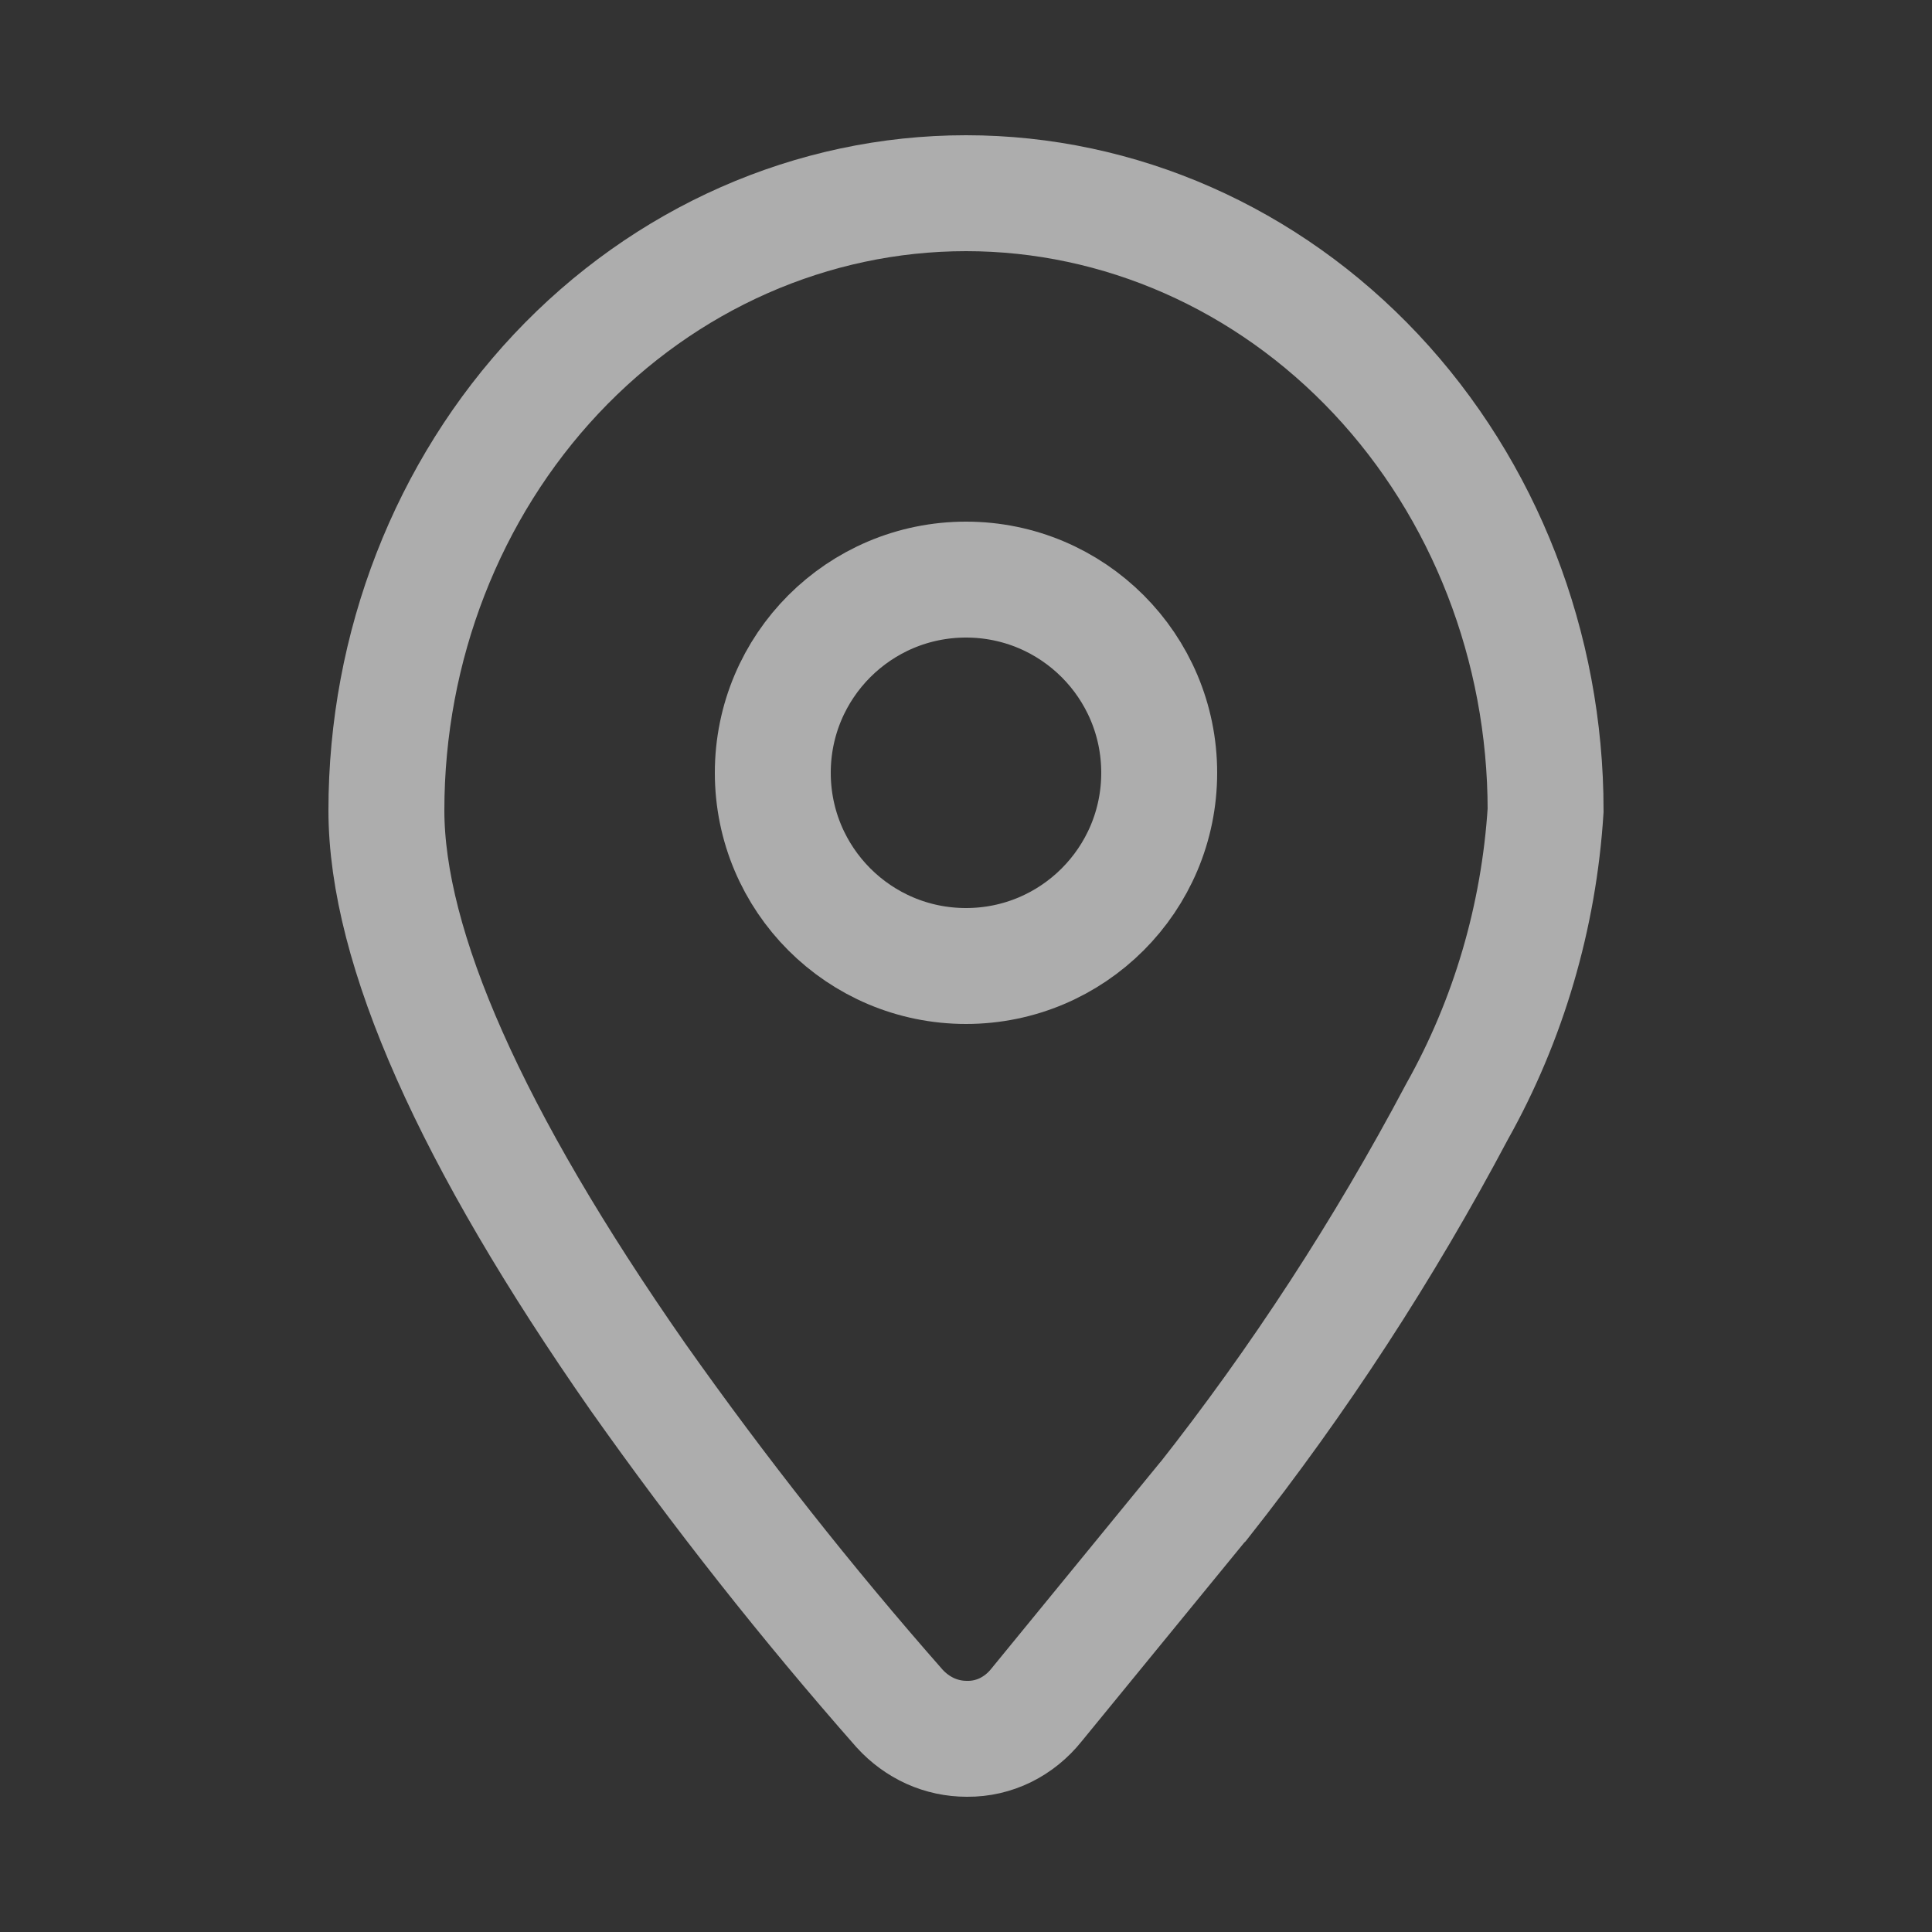
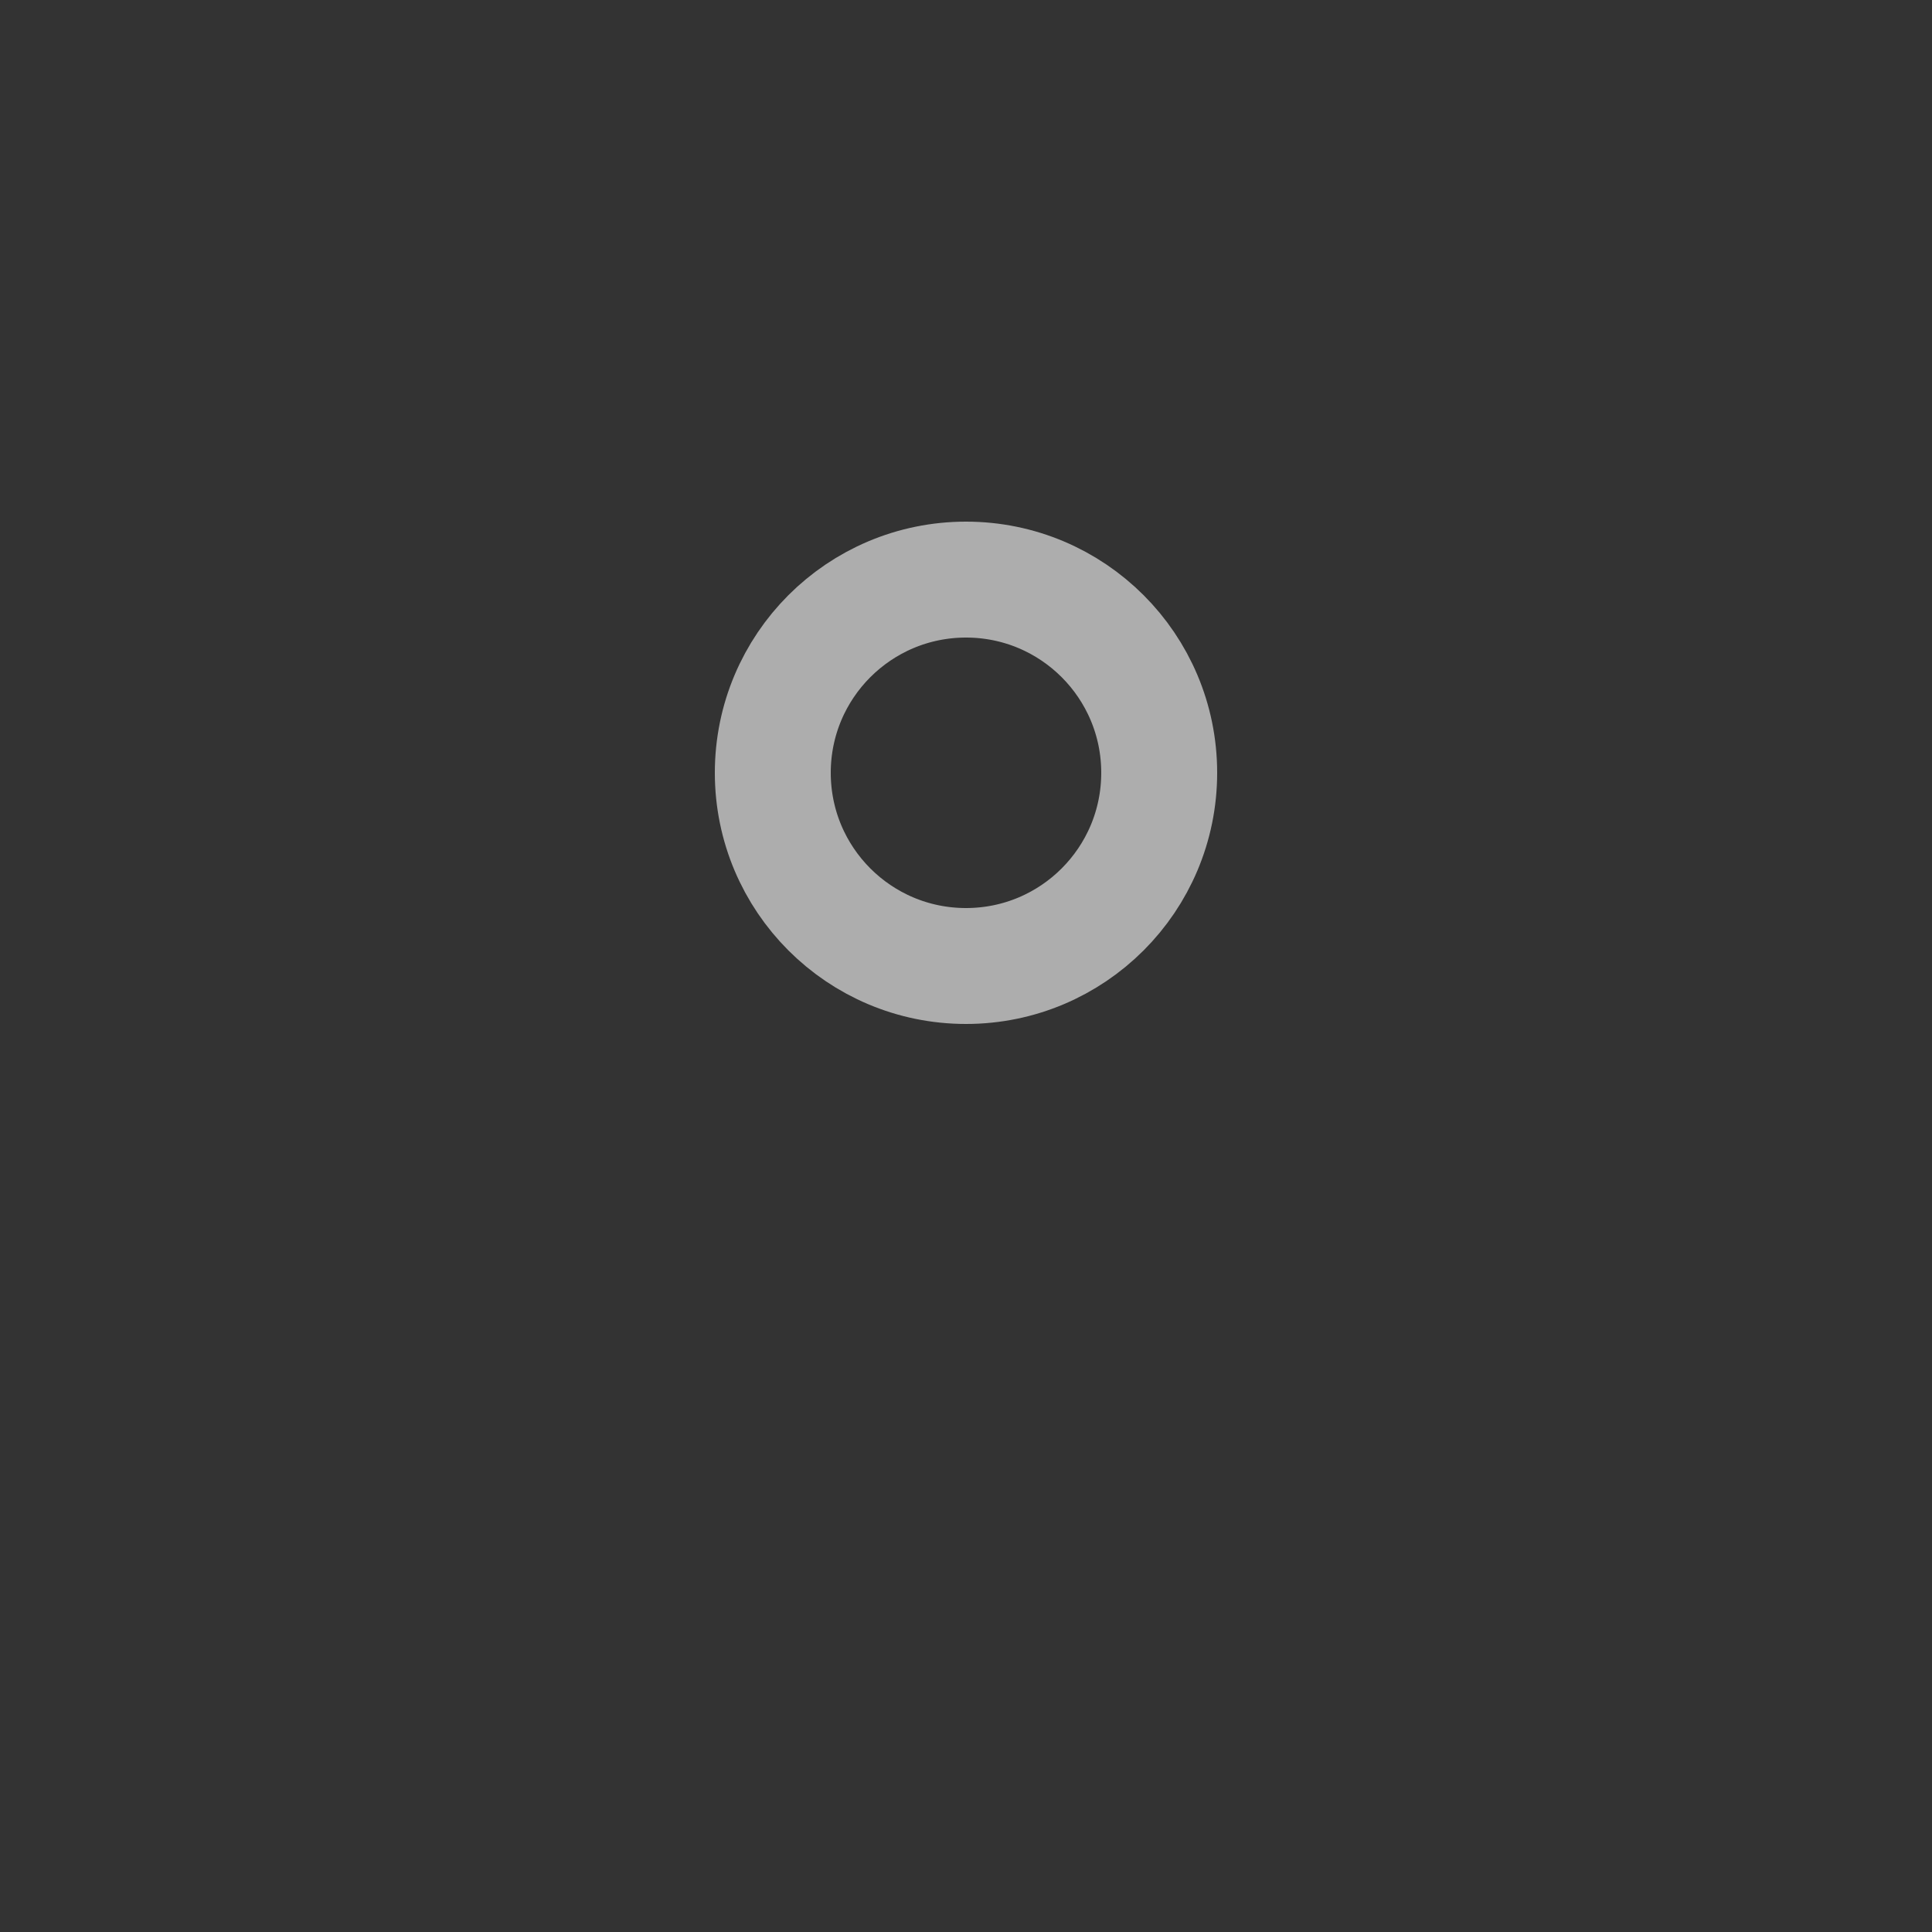
<svg xmlns="http://www.w3.org/2000/svg" width="20" height="20" viewBox="0 0 20 20" fill="none">
  <rect x="0" y="0" width="20" height="20" fill="#333333" stroke="none" />
-   <path d="M10.016 18H10.008C9.878 18 9.75 17.973 9.63 17.919C9.511 17.865 9.403 17.786 9.312 17.686C8.352 16.595 7.447 15.448 6.603 14.253C4.876 11.778 4 9.808 4 8.388C4 6.694 4.632 5.069 5.757 3.871C6.883 2.673 8.409 2 10 2C11.591 2 13.117 2.673 14.243 3.871C15.368 5.069 16 6.694 16 8.388C15.93 9.49 15.616 10.559 15.083 11.508C14.326 12.936 13.447 14.287 12.456 15.543L12.447 15.551L10.729 17.651C10.641 17.761 10.532 17.849 10.409 17.91C10.286 17.97 10.152 18.001 10.016 18Z" stroke="white" stroke-opacity="0.6" stroke-width="1.2" stroke-miterlimit="10" />
  <path d="M10 10C11.105 10 12 9.105 12 8C12 6.895 11.105 6 10 6C8.895 6 8 6.895 8 8C8 9.105 8.895 10 10 10Z" stroke="white" stroke-opacity="0.6" stroke-width="1.2" stroke-miterlimit="10" />
</svg>